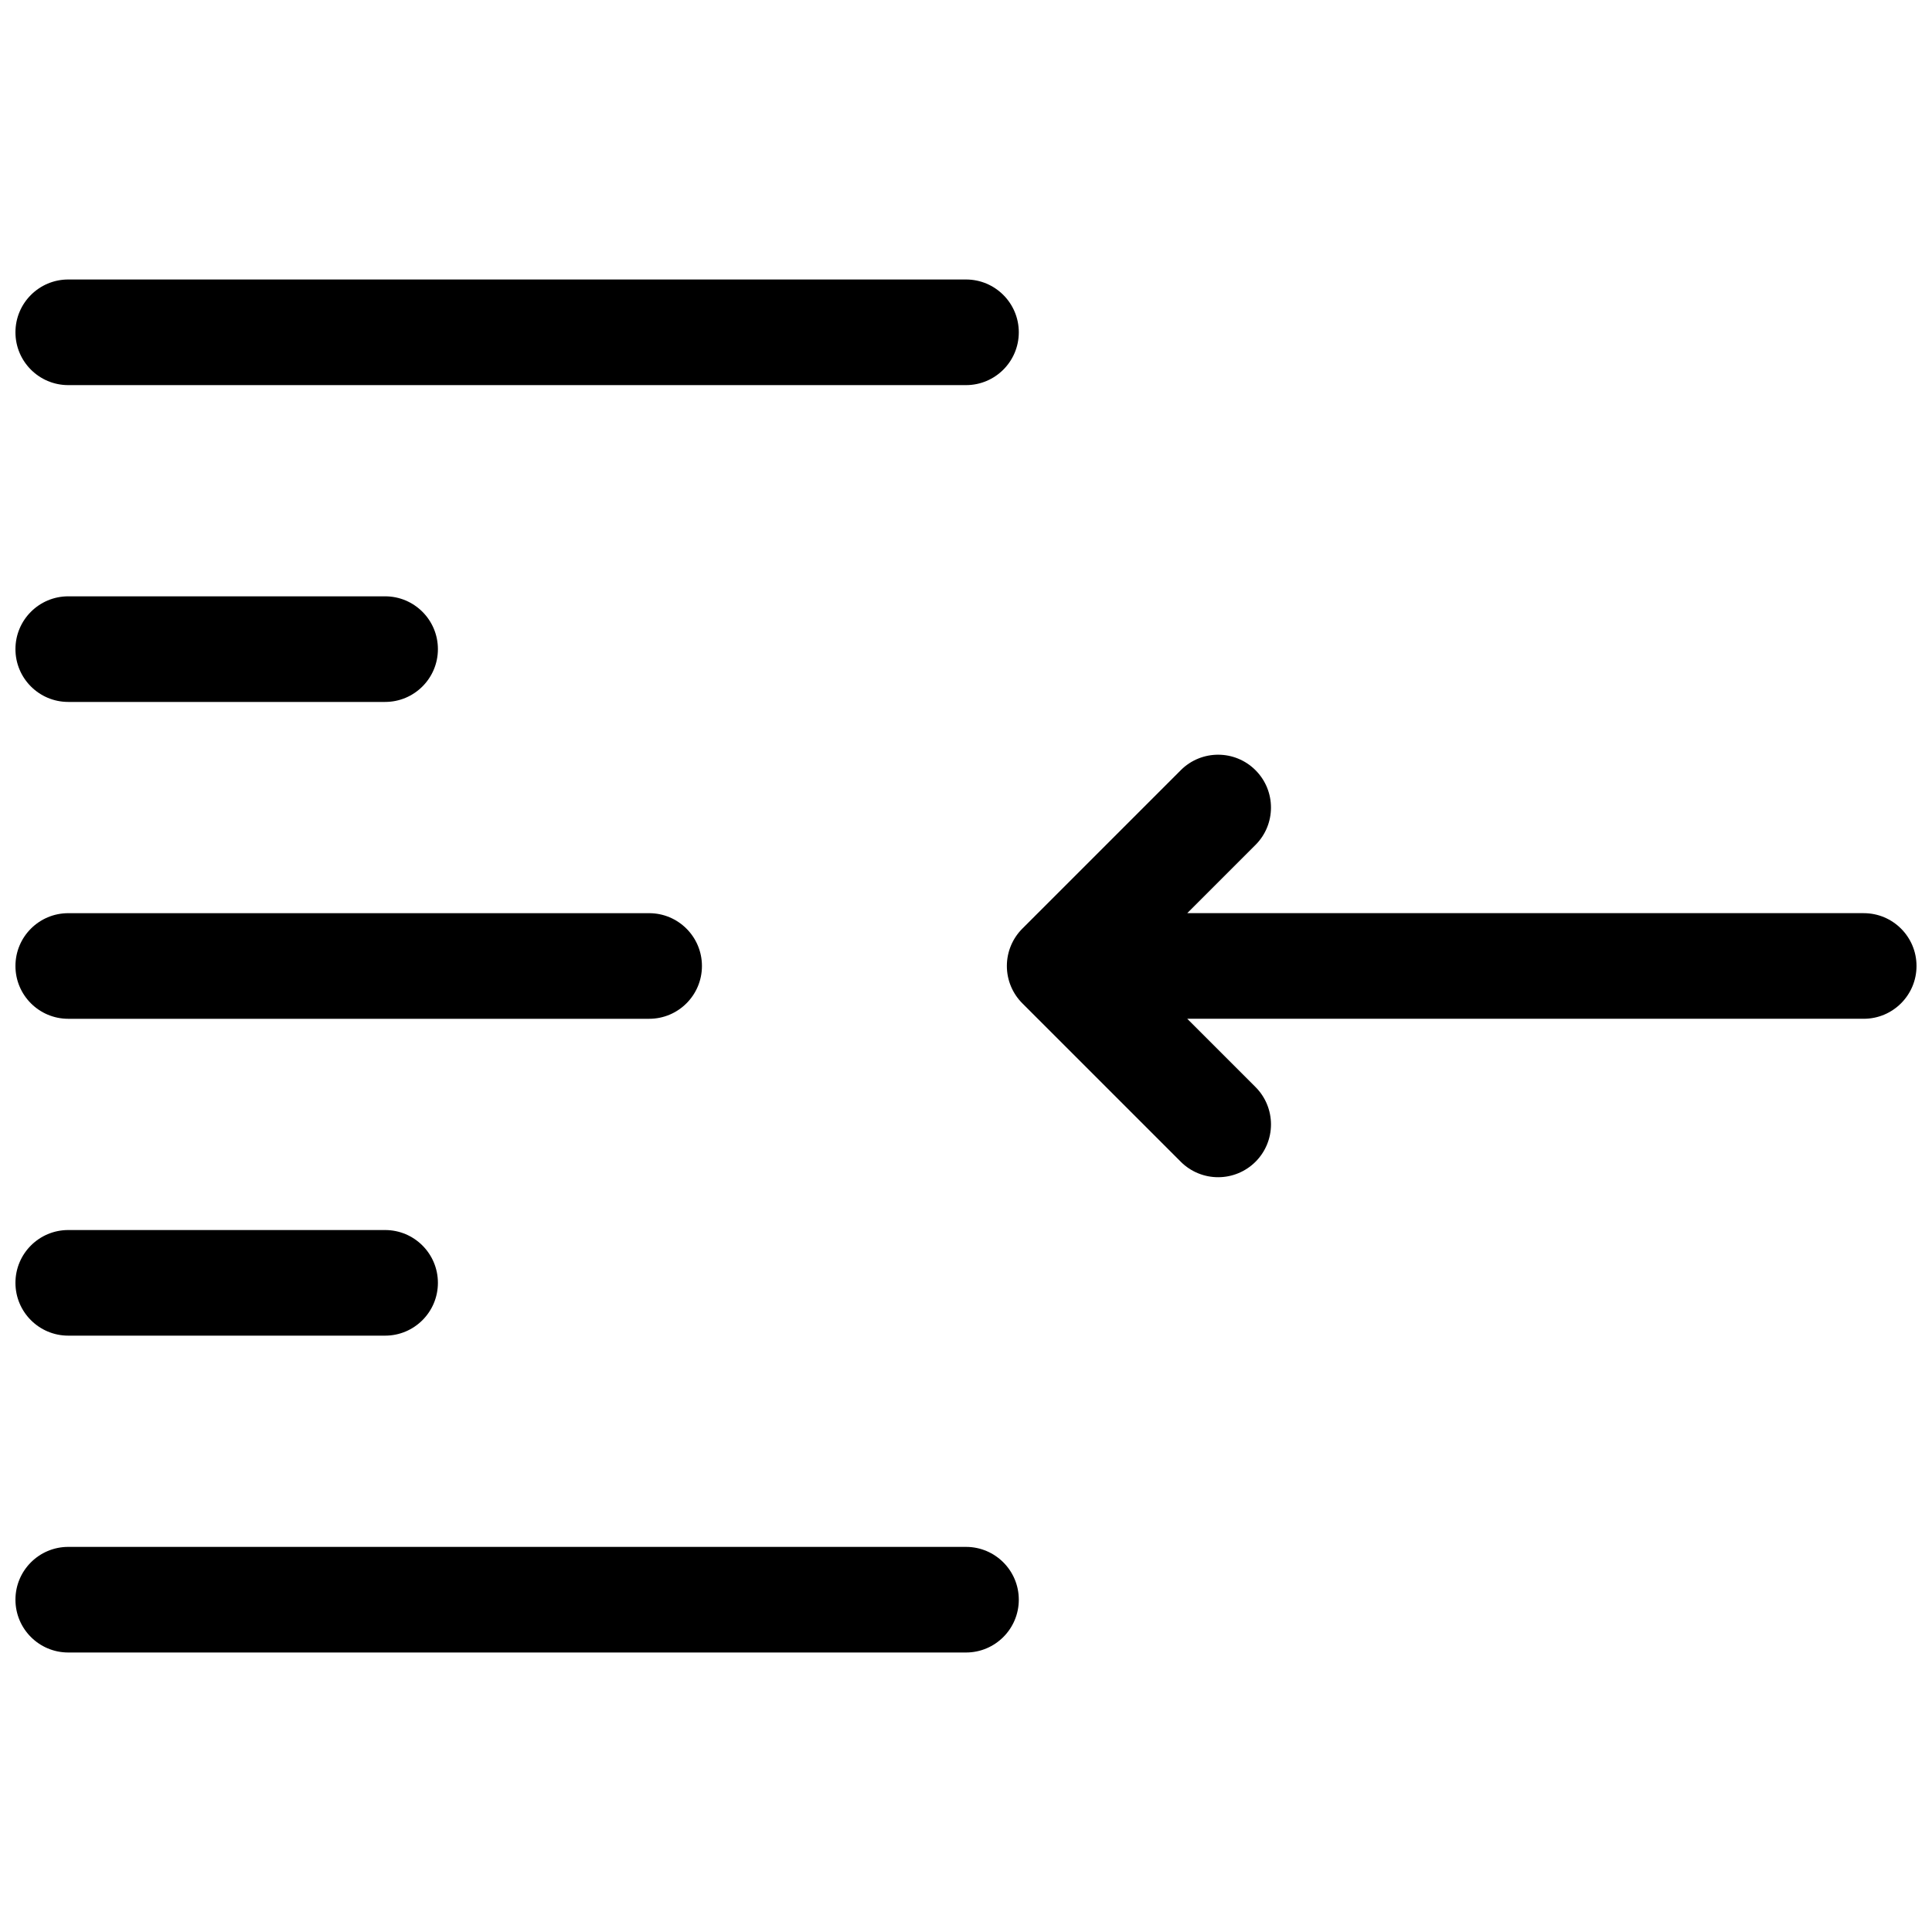
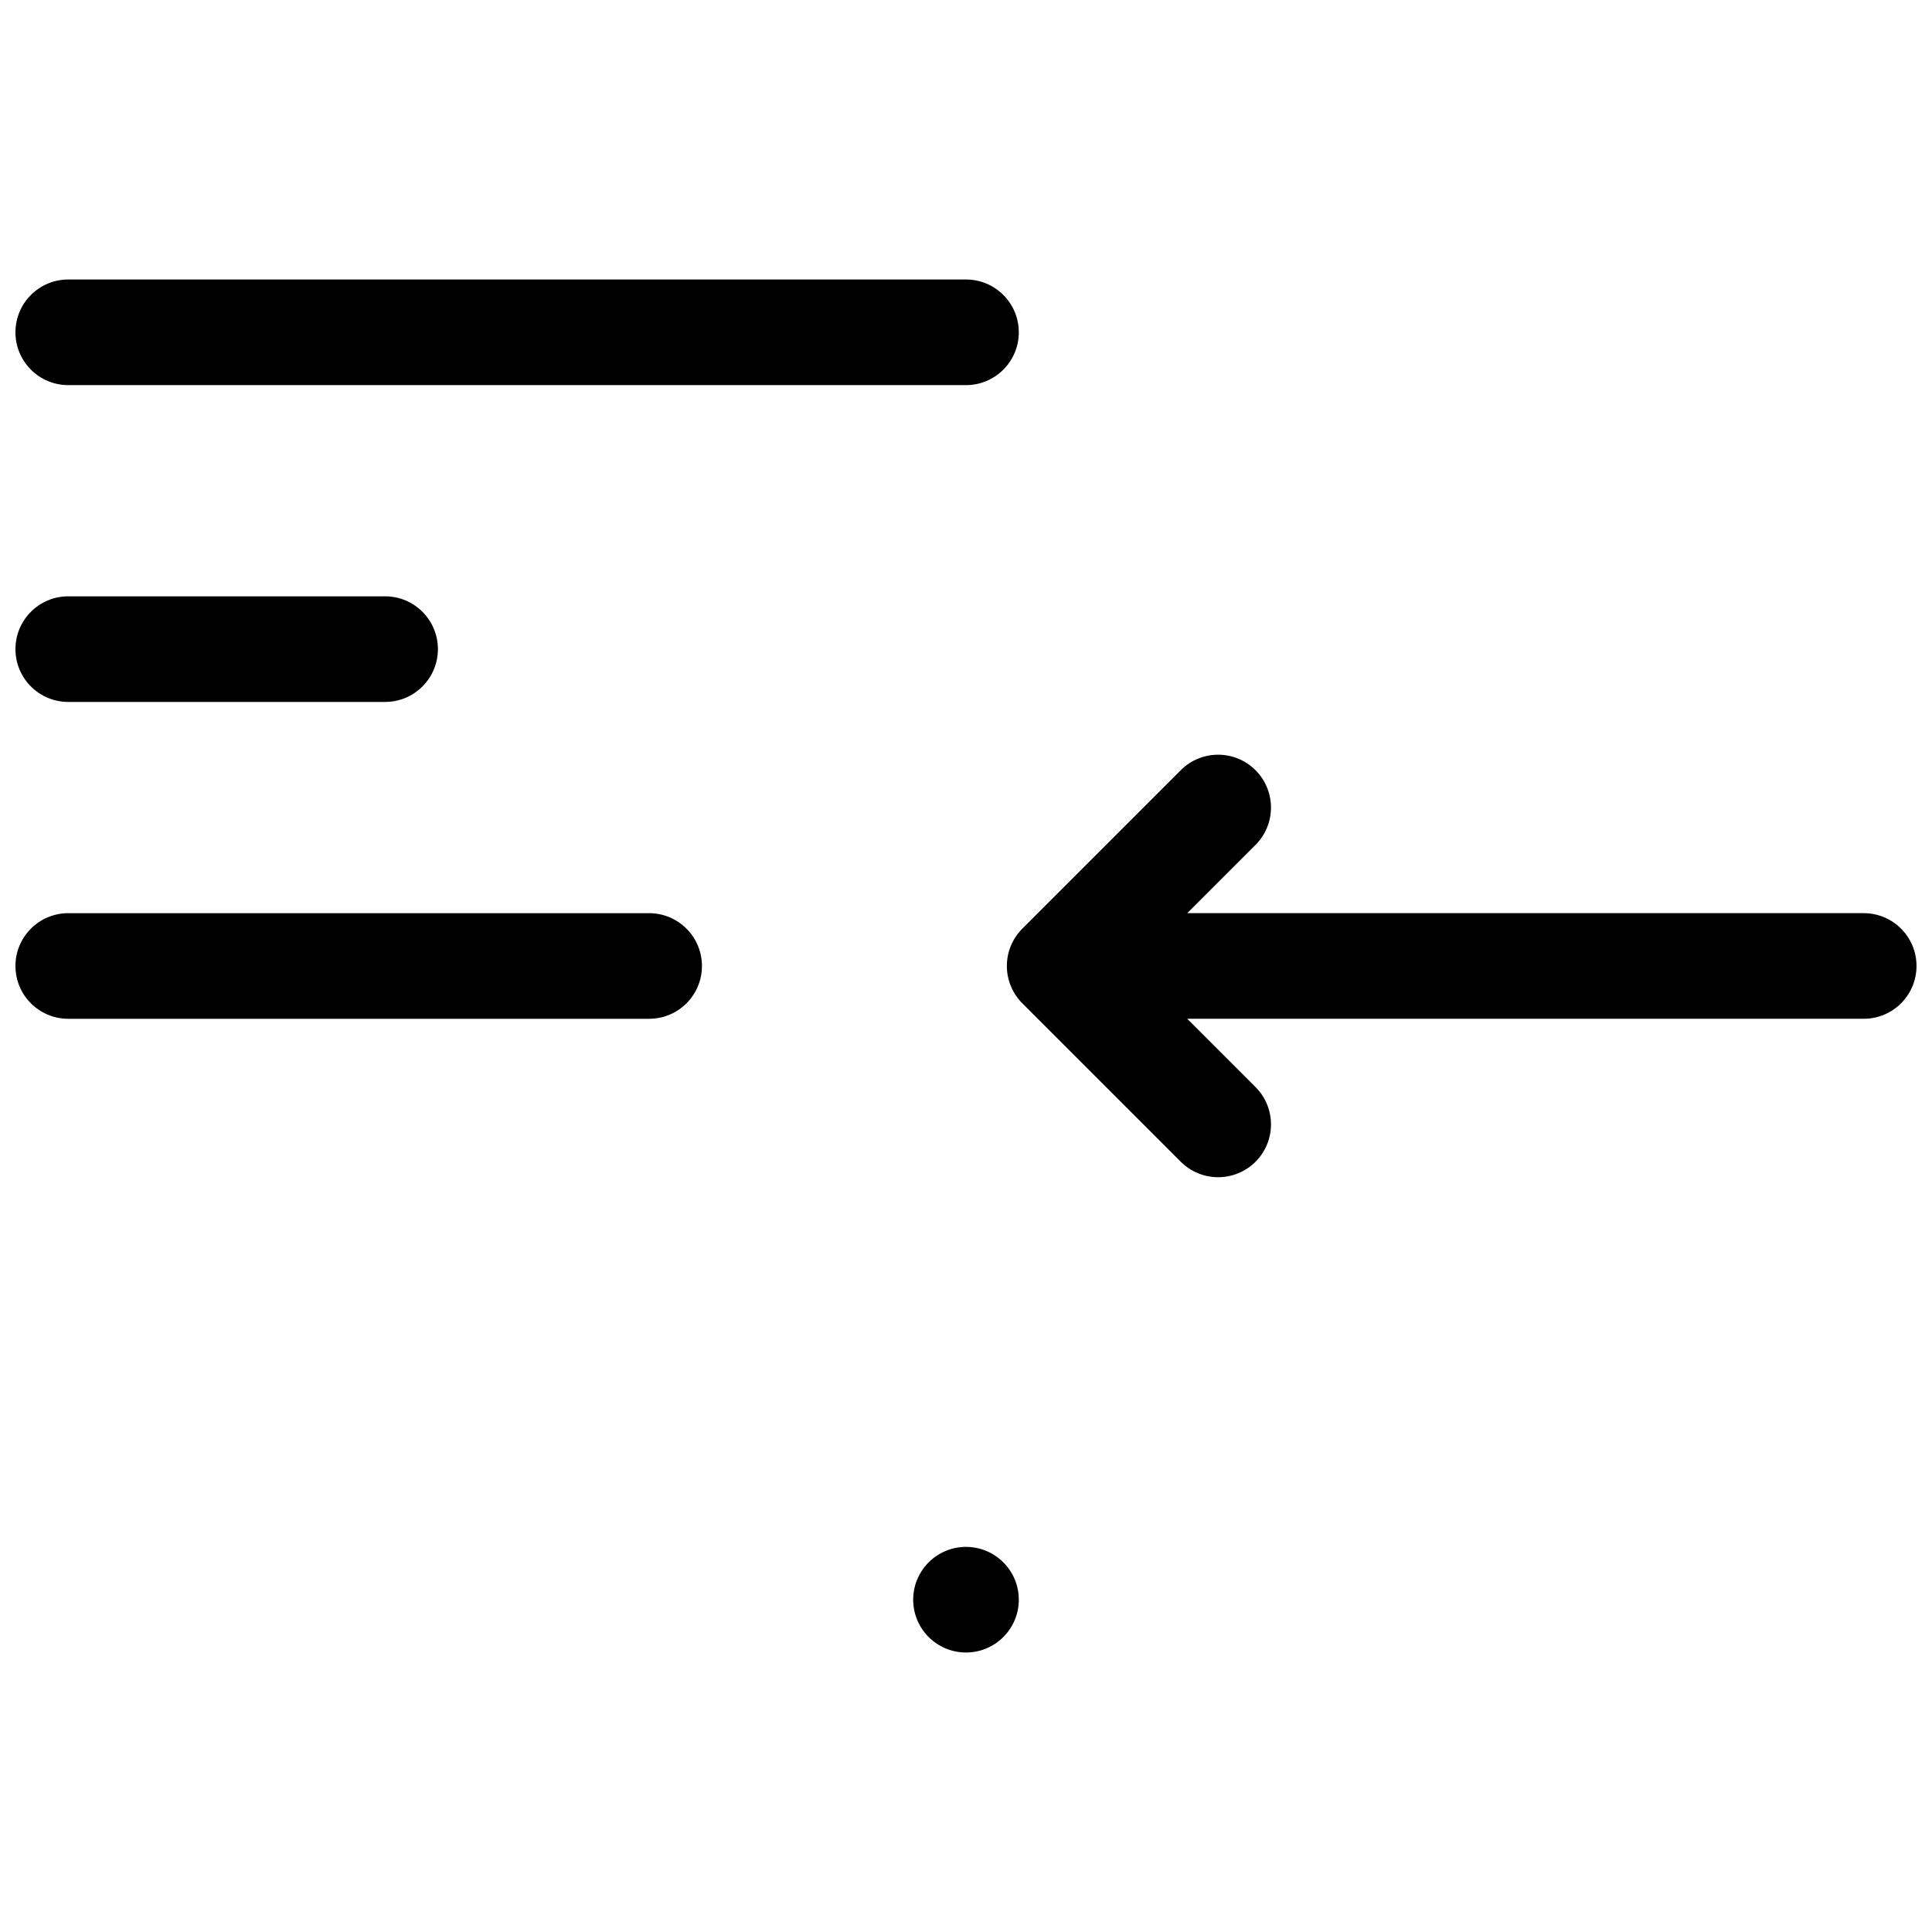
<svg xmlns="http://www.w3.org/2000/svg" width="800px" height="800px" version="1.1" viewBox="144 144 512 512">
  <defs>
    <clipPath id="f">
      <path d="m148.09 218h265.91v29h-265.91z" />
    </clipPath>
    <clipPath id="e">
      <path d="m148.09 386h182.91v28h-182.91z" />
    </clipPath>
    <clipPath id="d">
      <path d="m148.09 302h112.91v29h-112.91z" />
    </clipPath>
    <clipPath id="c">
-       <path d="m148.09 469h112.91v29h-112.91z" />
-     </clipPath>
+       </clipPath>
    <clipPath id="b">
      <path d="m148.09 553h265.91v29h-265.91z" />
    </clipPath>
    <clipPath id="a">
      <path d="m410 344h241.9v112h-241.9z" />
    </clipPath>
  </defs>
  <g>
    <g clip-path="url(#f)">
      <path d="m162.09 246.06h237.91c7.727 0 13.992-6.266 13.992-13.996s-6.266-13.996-13.992-13.996h-237.91c-7.731 0-13.996 6.266-13.996 13.996s6.266 13.996 13.996 13.996z" />
    </g>
    <g clip-path="url(#e)">
      <path d="m162.09 413.99h153.94c7.727 0 13.992-6.266 13.992-13.992 0-7.731-6.266-13.996-13.992-13.996h-153.94c-7.731 0-13.996 6.266-13.996 13.996 0 7.727 6.266 13.992 13.996 13.992z" />
    </g>
    <g clip-path="url(#d)">
      <path d="m162.09 330.02h83.969c7.727 0 13.992-6.266 13.992-13.992 0-7.731-6.266-13.996-13.992-13.996h-83.969c-7.731 0-13.996 6.266-13.996 13.996 0 7.727 6.266 13.992 13.996 13.992z" />
    </g>
    <g clip-path="url(#c)">
      <path d="m162.09 497.96h83.969c7.727 0 13.992-6.266 13.992-13.996 0-7.727-6.266-13.992-13.992-13.992h-83.969c-7.731 0-13.996 6.266-13.996 13.992 0 7.731 6.266 13.996 13.996 13.996z" />
    </g>
    <g clip-path="url(#b)">
-       <path d="m162.09 581.93h237.91c7.727 0 13.992-6.266 13.992-13.996 0-7.727-6.266-13.992-13.992-13.992h-237.91c-7.731 0-13.996 6.266-13.996 13.992 0 7.731 6.266 13.996 13.996 13.996z" />
+       <path d="m162.09 581.93h237.91c7.727 0 13.992-6.266 13.992-13.996 0-7.727-6.266-13.992-13.992-13.992c-7.731 0-13.996 6.266-13.996 13.992 0 7.731 6.266 13.996 13.996 13.996z" />
    </g>
    <g clip-path="url(#a)">
      <path d="m414.97 409.93 41.984 41.984c2.641 2.621 6.215 4.082 9.938 4.059 3.672-0.016 7.188-1.473 9.797-4.059 2.648-2.625 4.137-6.203 4.137-9.934 0-3.734-1.488-7.309-4.137-9.938l-18.055-18.055h179.27c7.727 0 13.992-6.266 13.992-13.992 0-7.731-6.266-13.996-13.992-13.996h-179.27l18.055-18.055c5.484-5.449 5.516-14.312 0.066-19.801-5.449-5.488-14.312-5.519-19.801-0.07l-41.984 41.984c-2.648 2.629-4.141 6.203-4.141 9.938 0 3.731 1.492 7.309 4.141 9.934z" />
    </g>
  </g>
</svg>